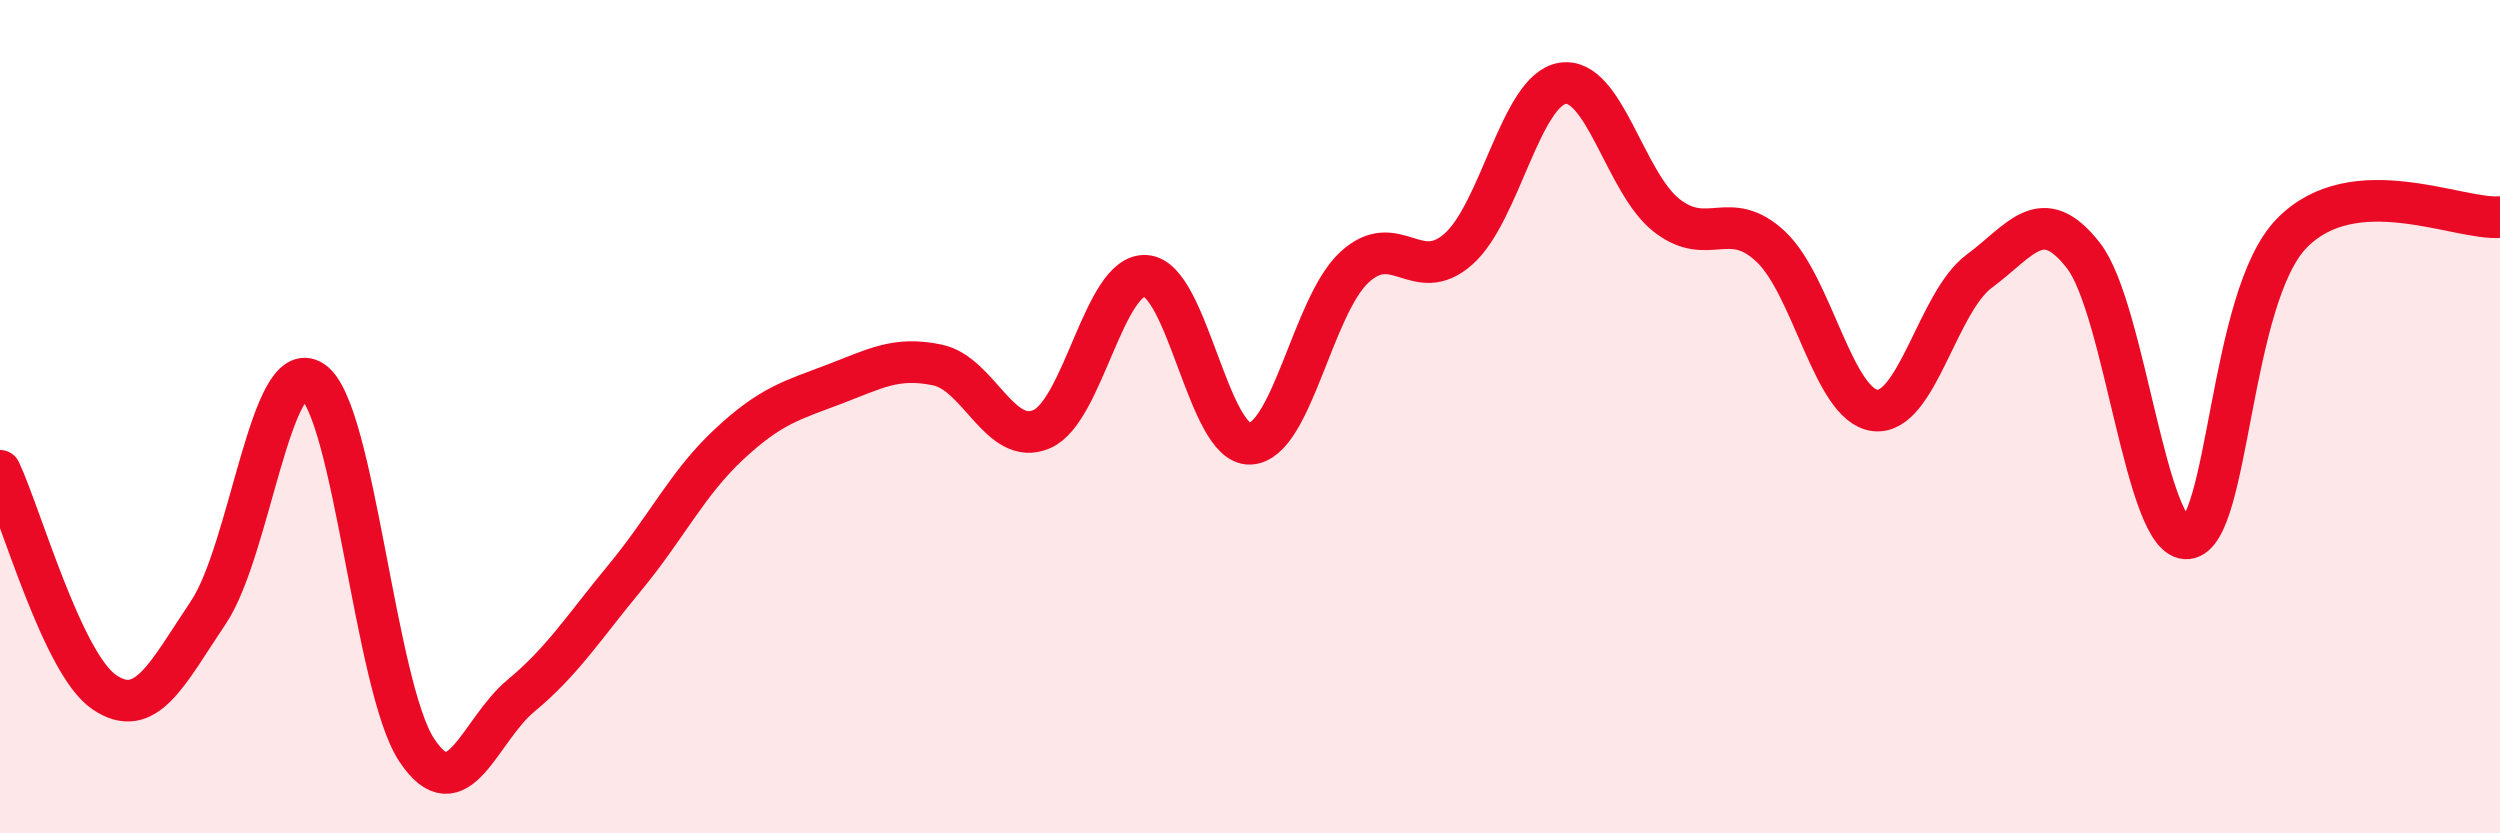
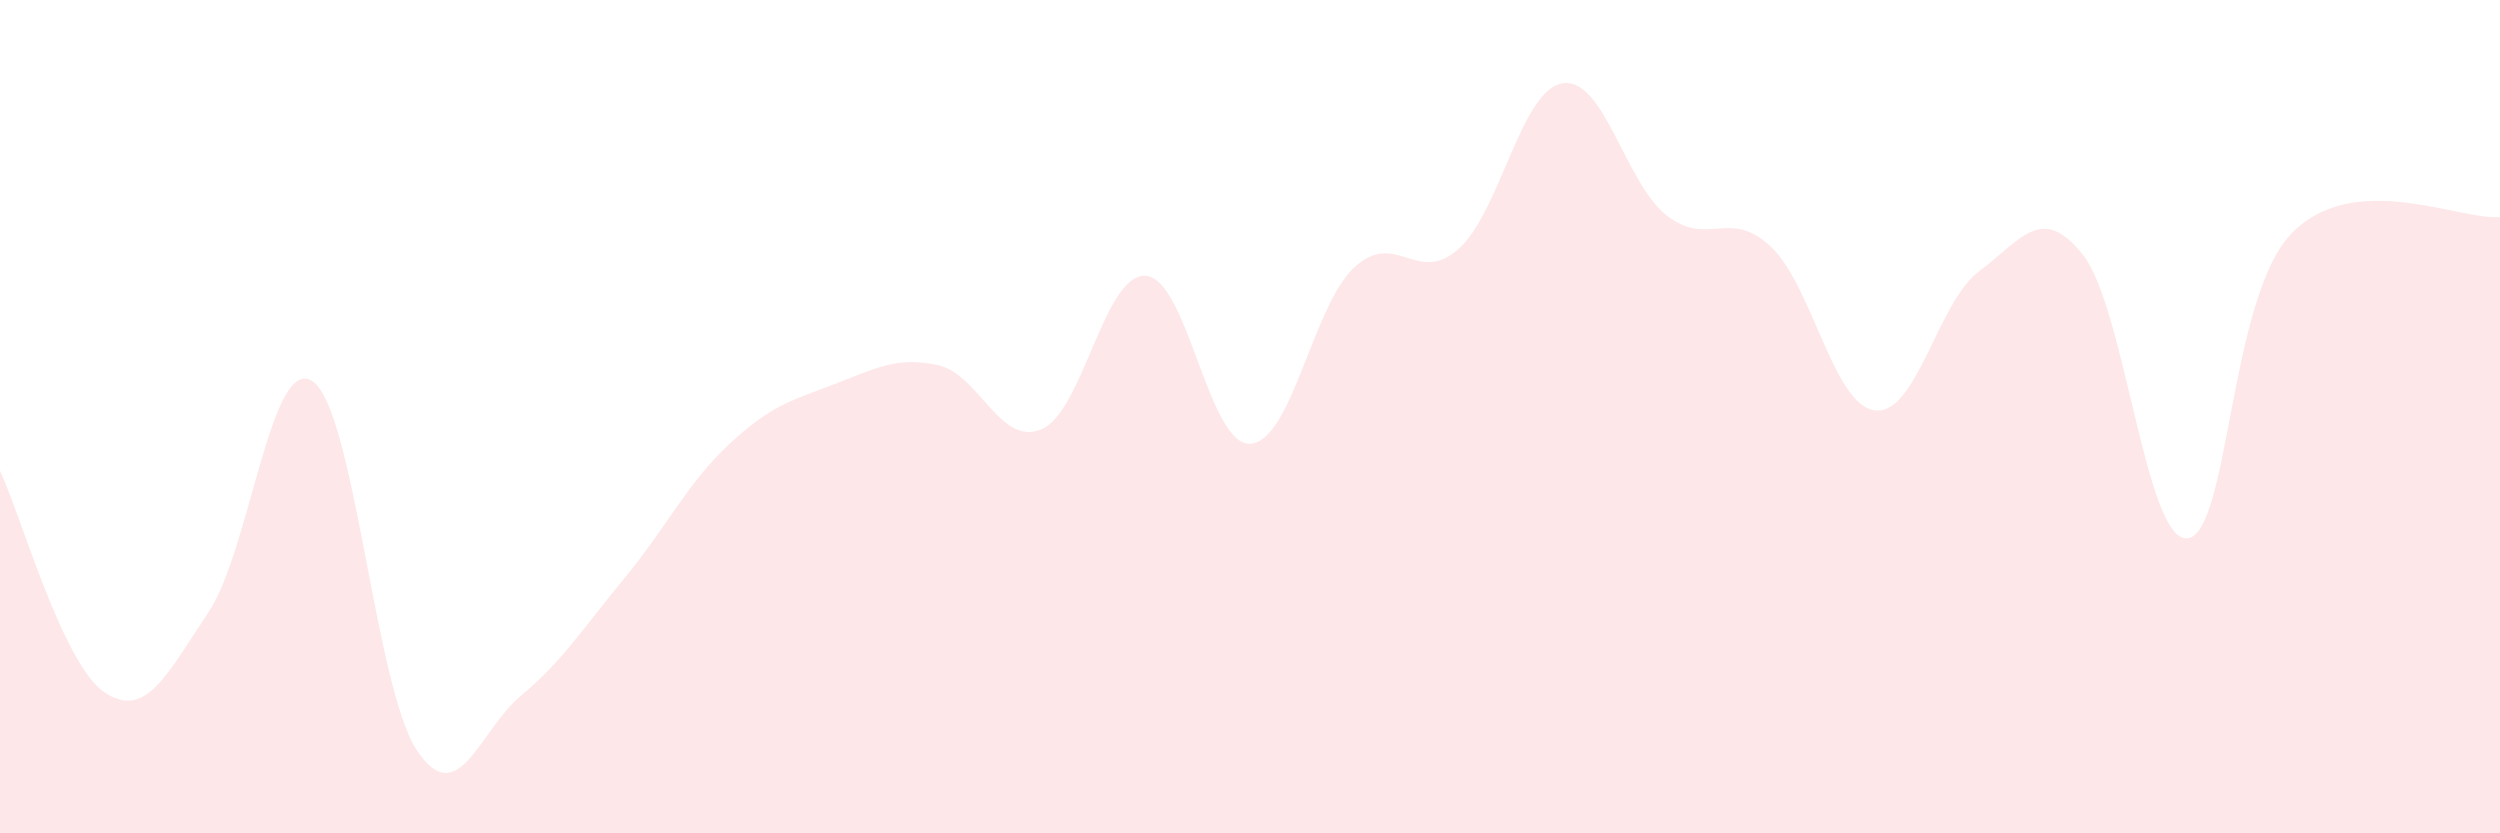
<svg xmlns="http://www.w3.org/2000/svg" width="60" height="20" viewBox="0 0 60 20">
  <path d="M 0,11.3 C 0.5,12.36 1.5,15.93 2.5,16.61 C 3.5,17.29 4,16.19 5,14.7 C 6,13.21 6.5,8.49 7.5,9.15 C 8.5,9.81 9,16.49 10,18 C 11,19.51 11.5,17.53 12.5,16.7 C 13.5,15.87 14,15.07 15,13.86 C 16,12.65 16.5,11.59 17.5,10.66 C 18.5,9.73 19,9.61 20,9.23 C 21,8.85 21.5,8.55 22.5,8.76 C 23.5,8.97 24,10.73 25,10.3 C 26,9.87 26.5,6.55 27.5,6.62 C 28.5,6.69 29,10.69 30,10.65 C 31,10.61 31.5,7.35 32.5,6.42 C 33.5,5.49 34,6.86 35,5.98 C 36,5.1 36.5,2.16 37.5,2 C 38.5,1.84 39,4.39 40,5.17 C 41,5.95 41.5,4.98 42.5,5.92 C 43.5,6.86 44,9.73 45,9.85 C 46,9.97 46.5,7.25 47.5,6.51 C 48.5,5.77 49,4.85 50,6.13 C 51,7.41 51.5,13.03 52.5,12.92 C 53.5,12.81 53.5,7.14 55,5.6 C 56.5,4.06 59,5.29 60,5.21L60 20L0 20Z" fill="#EB0A25" opacity="0.1" stroke-linecap="round" stroke-linejoin="round" />
-   <path d="M 0,11.3 C 0.5,12.36 1.5,15.93 2.5,16.61 C 3.5,17.29 4,16.19 5,14.7 C 6,13.21 6.5,8.49 7.5,9.15 C 8.5,9.81 9,16.49 10,18 C 11,19.51 11.5,17.53 12.5,16.7 C 13.5,15.87 14,15.07 15,13.86 C 16,12.65 16.5,11.59 17.5,10.66 C 18.5,9.73 19,9.61 20,9.23 C 21,8.85 21.5,8.55 22.5,8.76 C 23.5,8.97 24,10.73 25,10.3 C 26,9.87 26.5,6.55 27.5,6.62 C 28.5,6.69 29,10.69 30,10.65 C 31,10.61 31.5,7.35 32.5,6.42 C 33.5,5.49 34,6.86 35,5.98 C 36,5.1 36.5,2.16 37.5,2 C 38.5,1.84 39,4.39 40,5.17 C 41,5.95 41.5,4.98 42.5,5.92 C 43.5,6.86 44,9.73 45,9.85 C 46,9.97 46.5,7.25 47.5,6.51 C 48.5,5.77 49,4.85 50,6.13 C 51,7.41 51.5,13.03 52.5,12.92 C 53.5,12.81 53.5,7.14 55,5.6 C 56.5,4.06 59,5.29 60,5.21" stroke="#EB0A25" stroke-width="1" fill="none" stroke-linecap="round" stroke-linejoin="round" />
</svg>